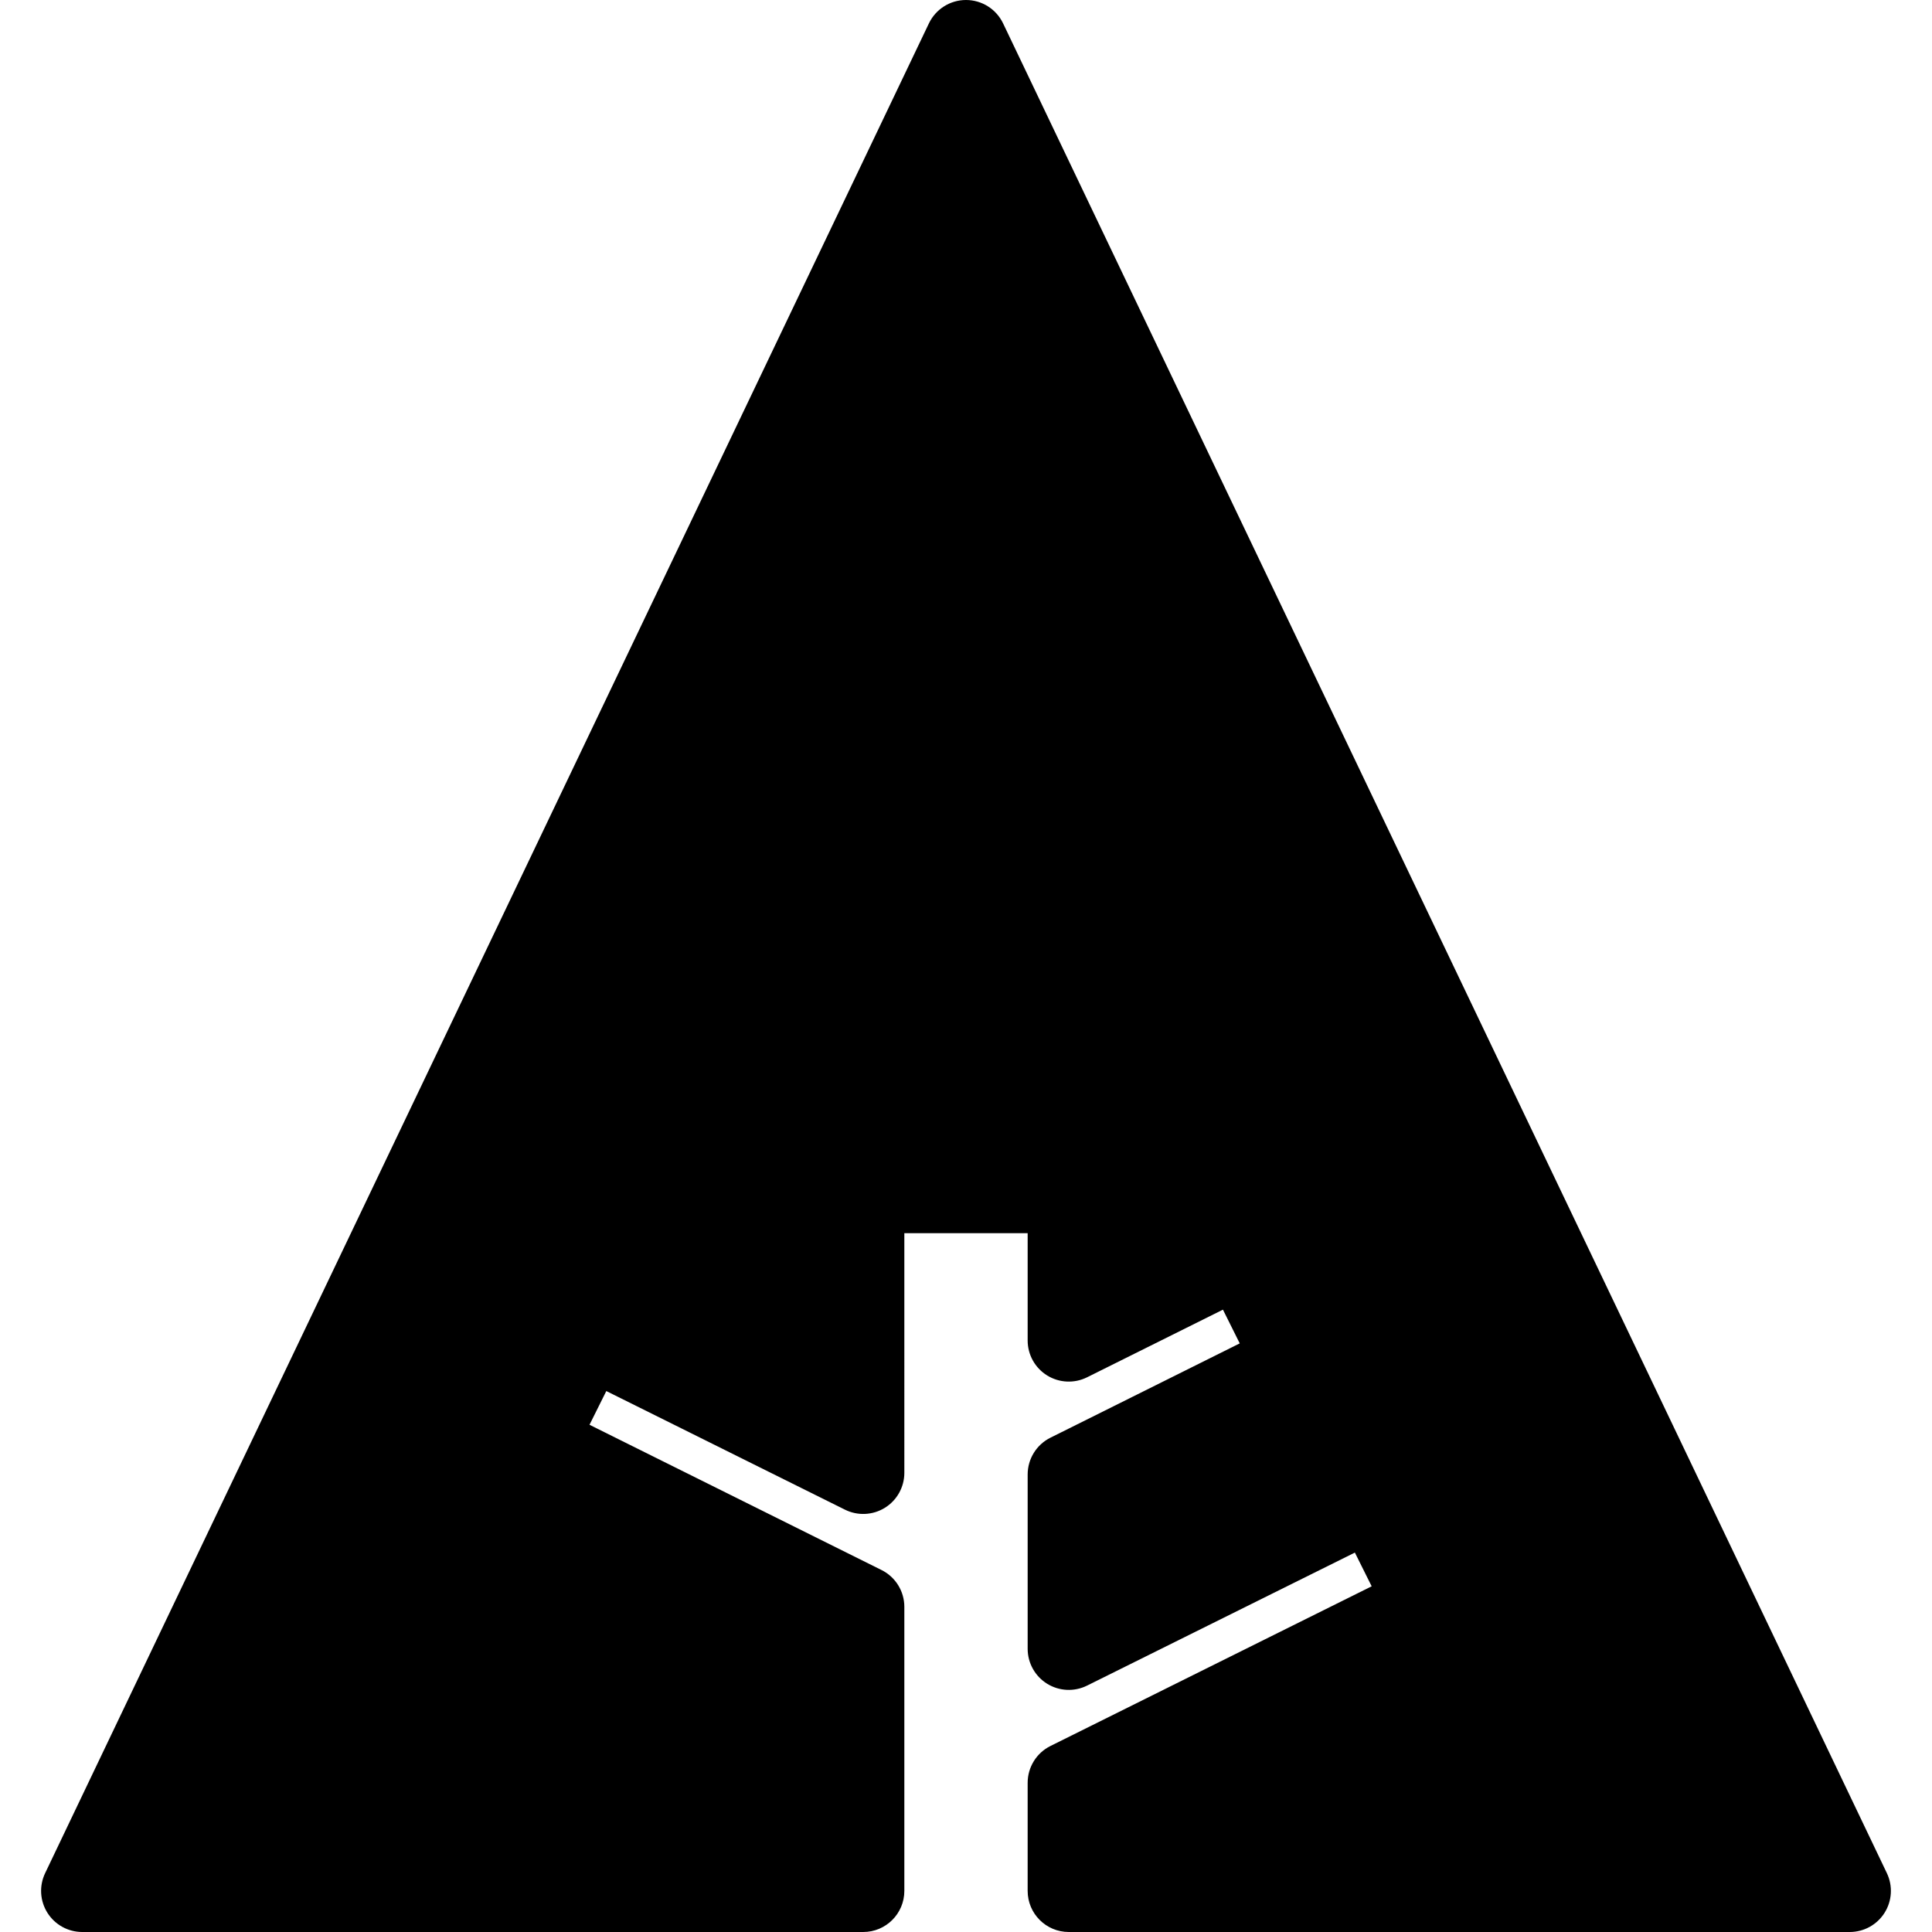
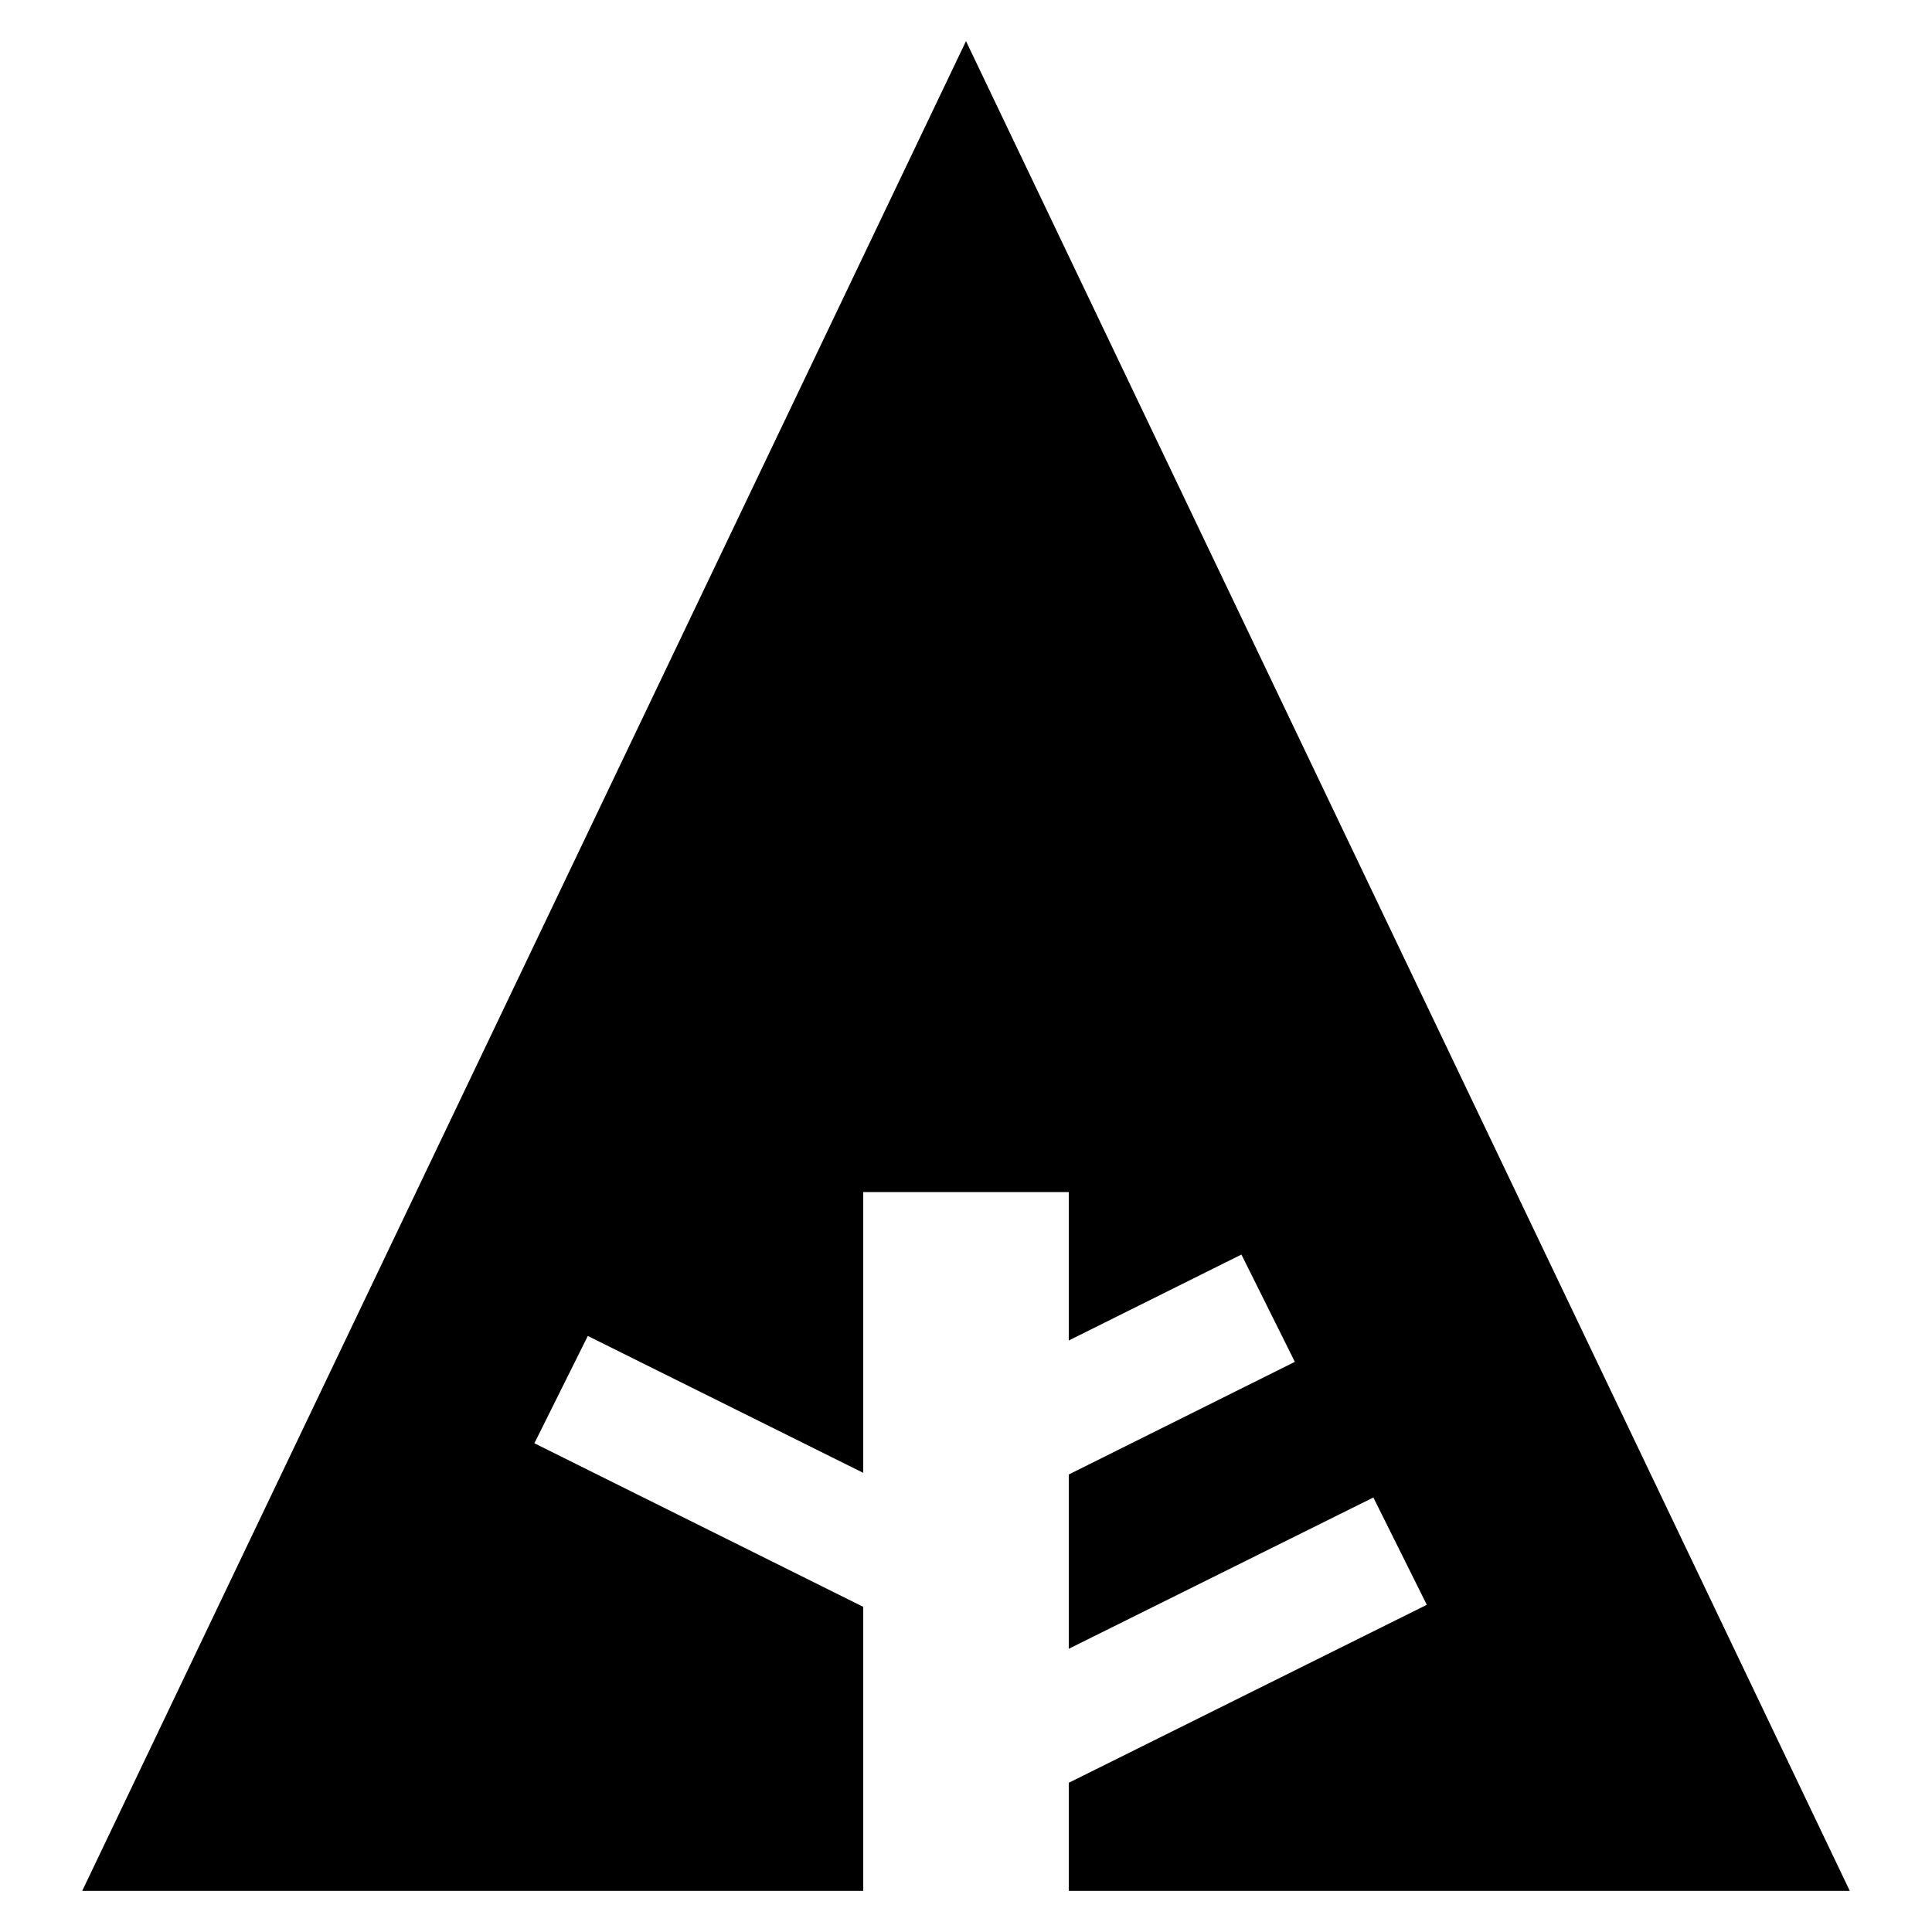
<svg xmlns="http://www.w3.org/2000/svg" id="Layer_1" x="0" y="0" viewBox="0 0 470 470">
  <g id="XMLID_35_">
    <g>
      <polygon style="fill:hsl(332, 100.0%, 28.5%);" points="235,10 450,460 260,460 260,433.701 347.1,390.4 334.102,364.297 260,401.103 260,358.701 315,331.299 302.002,305.195 260,326.103 260,290 210,290 210,358.301 142.998,325 130,351.103 210,390.898 210,460 20,460 " />
    </g>
-     <path style="fill:hsl(156, 6.5%, 11.9%);" d="M459.024,455.689l-215-450C242.362,2.213,238.853,0,235,0s-7.362,2.213-9.023,5.689l-215,450 c-1.481,3.099-1.268,6.74,0.564,9.645C13.373,468.238,16.566,470,20,470h190c5.523,0,10-4.477,10-10v-69.102 c0-3.795-2.148-7.263-5.546-8.954l-71.043-35.339l4.085-8.203l58.054,28.854c3.1,1.54,6.776,1.368,9.718-0.455 s4.732-5.039,4.732-8.5V300h30v26.103c0,3.463,1.791,6.679,4.735,8.502c2.942,1.822,6.62,1.993,9.721,0.45l33.051-16.453 l4.085,8.204l-46.051,22.944c-3.396,1.691-5.541,5.158-5.541,8.951v42.402c0,3.461,1.79,6.676,4.731,8.5 c2.941,1.823,6.616,1.996,9.717,0.457l65.154-32.362l4.085,8.203l-78.14,38.846c-3.398,1.69-5.548,5.159-5.548,8.955V460 c0,5.523,4.477,10,10,10h190c3.434,0,6.628-1.762,8.459-4.667C460.29,462.429,460.503,458.788,459.024,455.689z M270,450v-10.103 l81.551-40.542c2.376-1.181,4.185-3.258,5.029-5.773c0.844-2.516,0.654-5.263-0.529-7.639l-12.997-26.104 c-2.461-4.94-8.459-6.956-13.4-4.499L270,384.971v-20.08l49.459-24.642c4.943-2.462,6.954-8.465,4.492-13.408l-12.998-26.104 c-2.462-4.943-8.464-6.956-13.407-4.495L270,309.955V290c0-5.523-4.478-10-10-10h-50c-5.523,0-10,4.477-10,10v52.164 l-52.551-26.119c-4.944-2.456-10.942-0.444-13.402,4.498l-12.998,26.103c-1.183,2.375-1.373,5.122-0.529,7.637 c0.844,2.515,2.652,4.592,5.027,5.774L200,397.093V450H35.861L235,33.196L434.14,450H270z" />
  </g>
</svg>